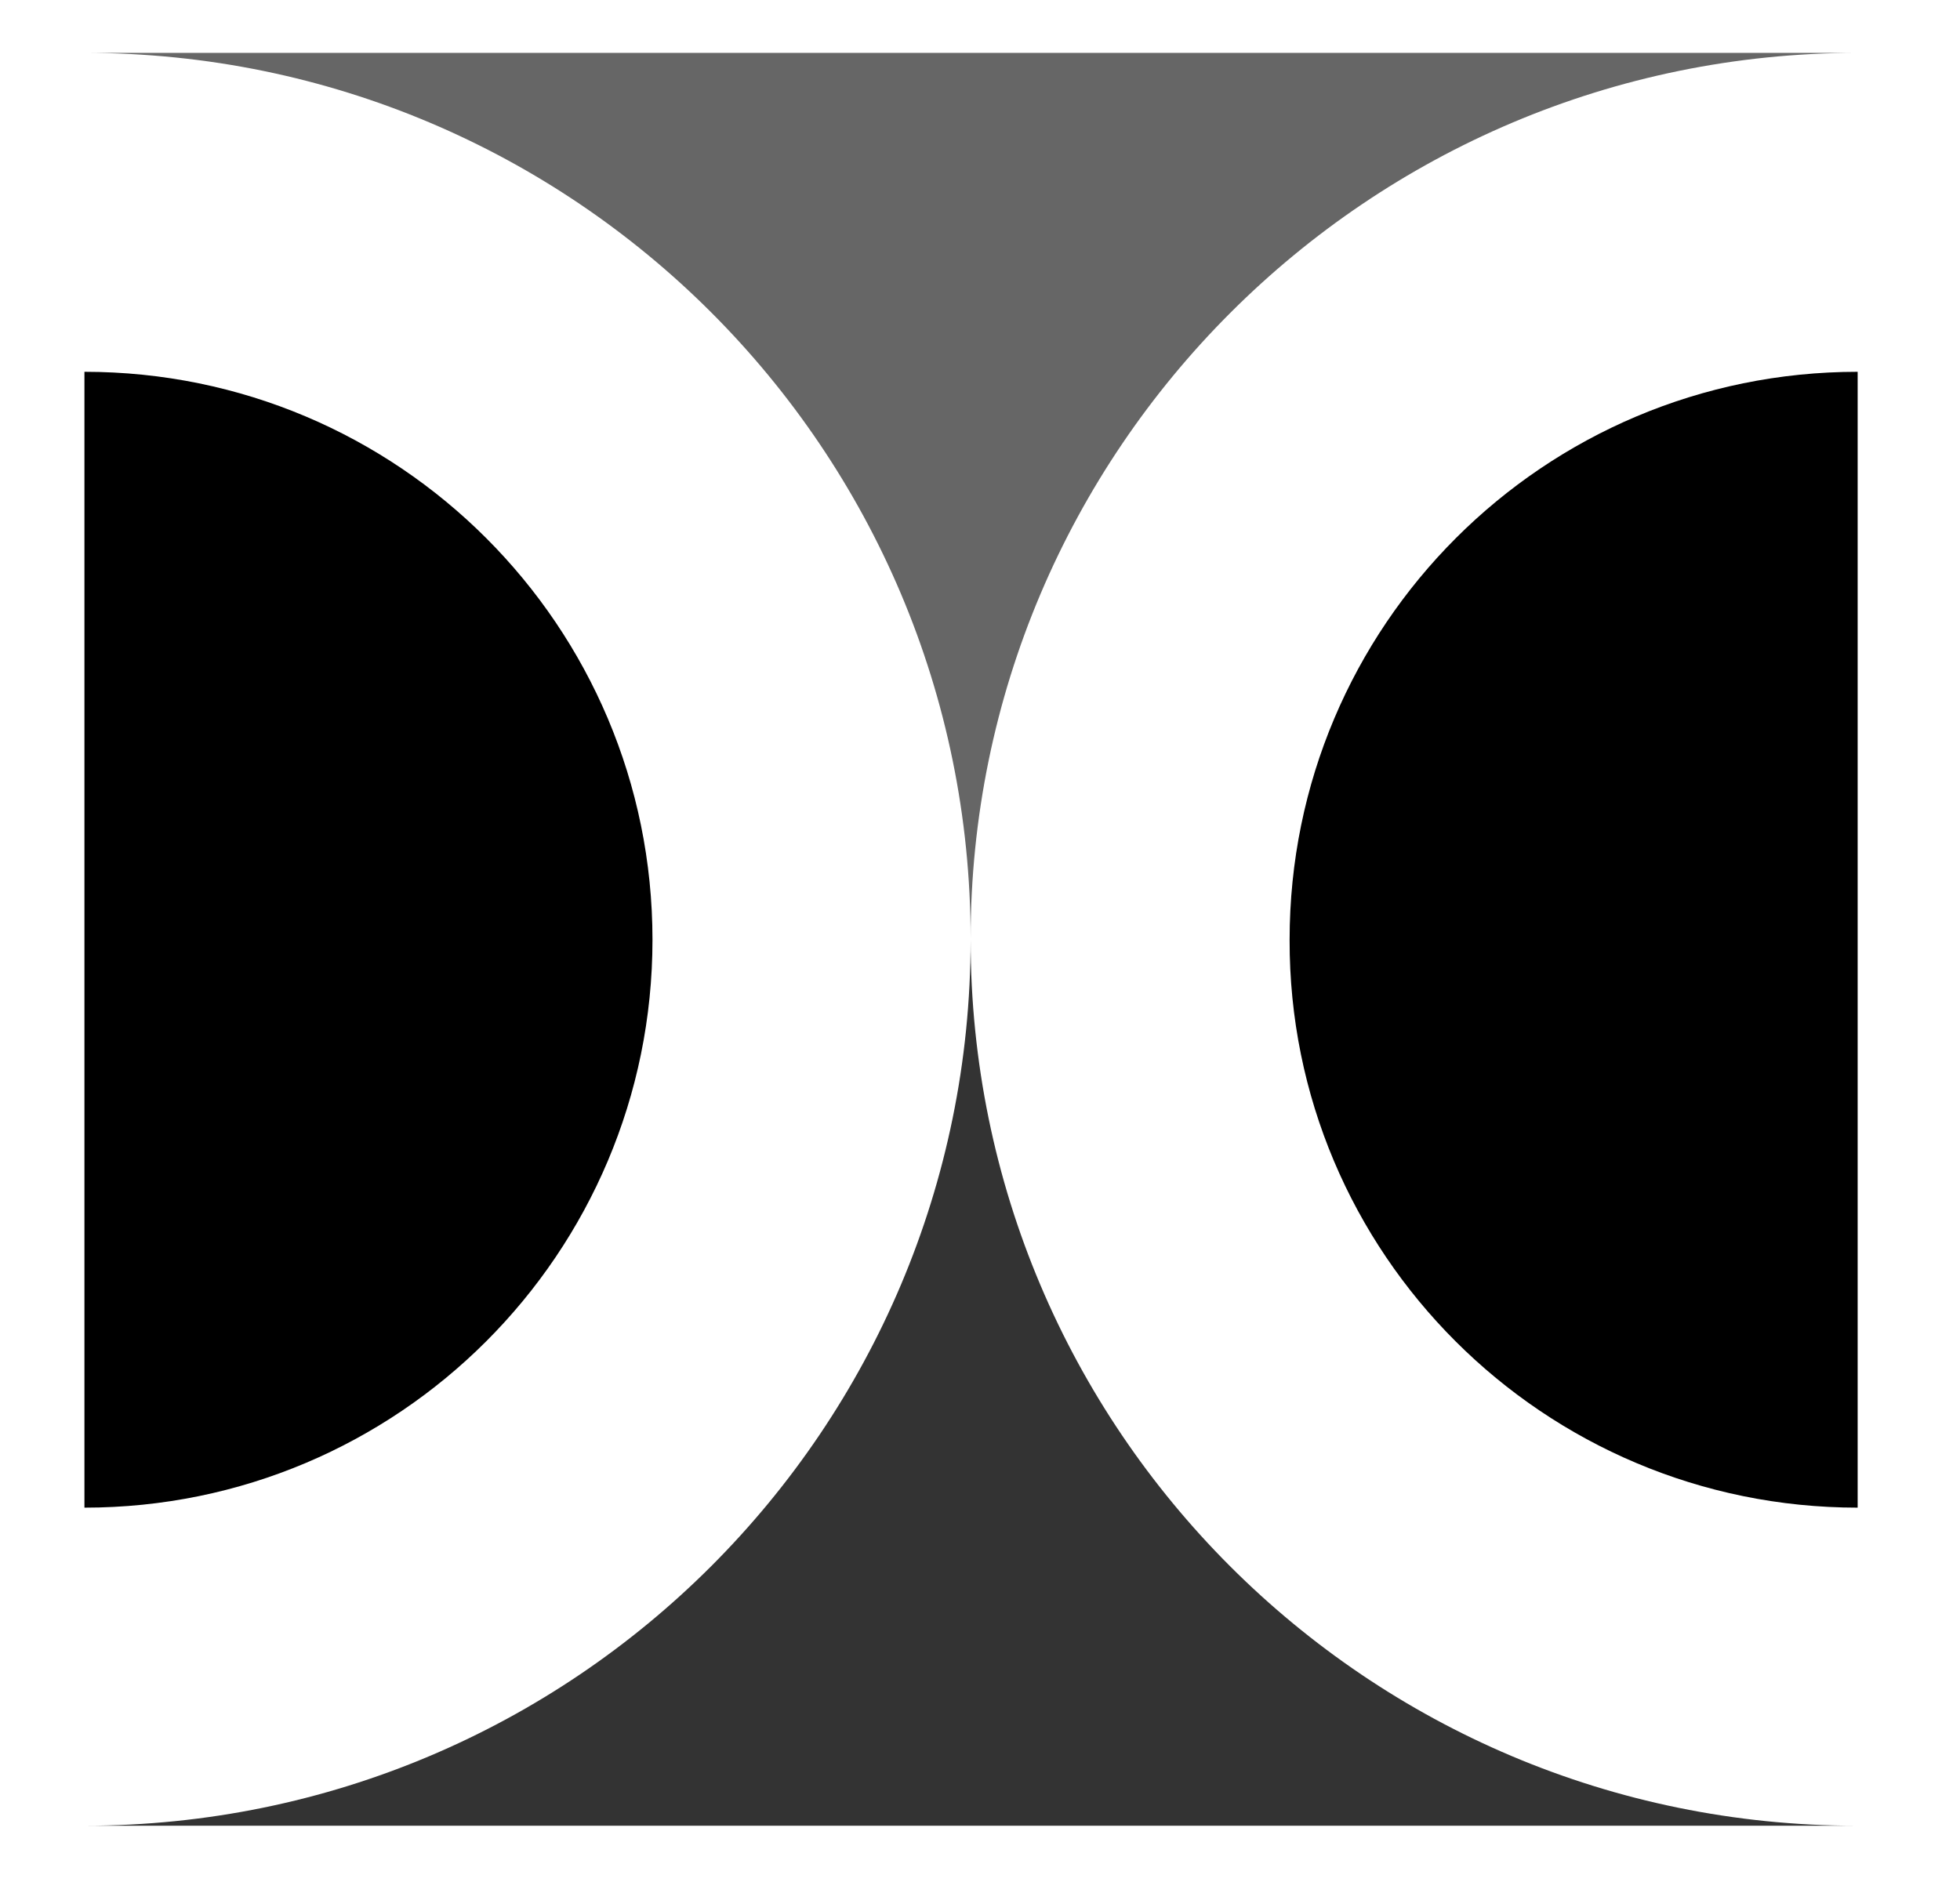
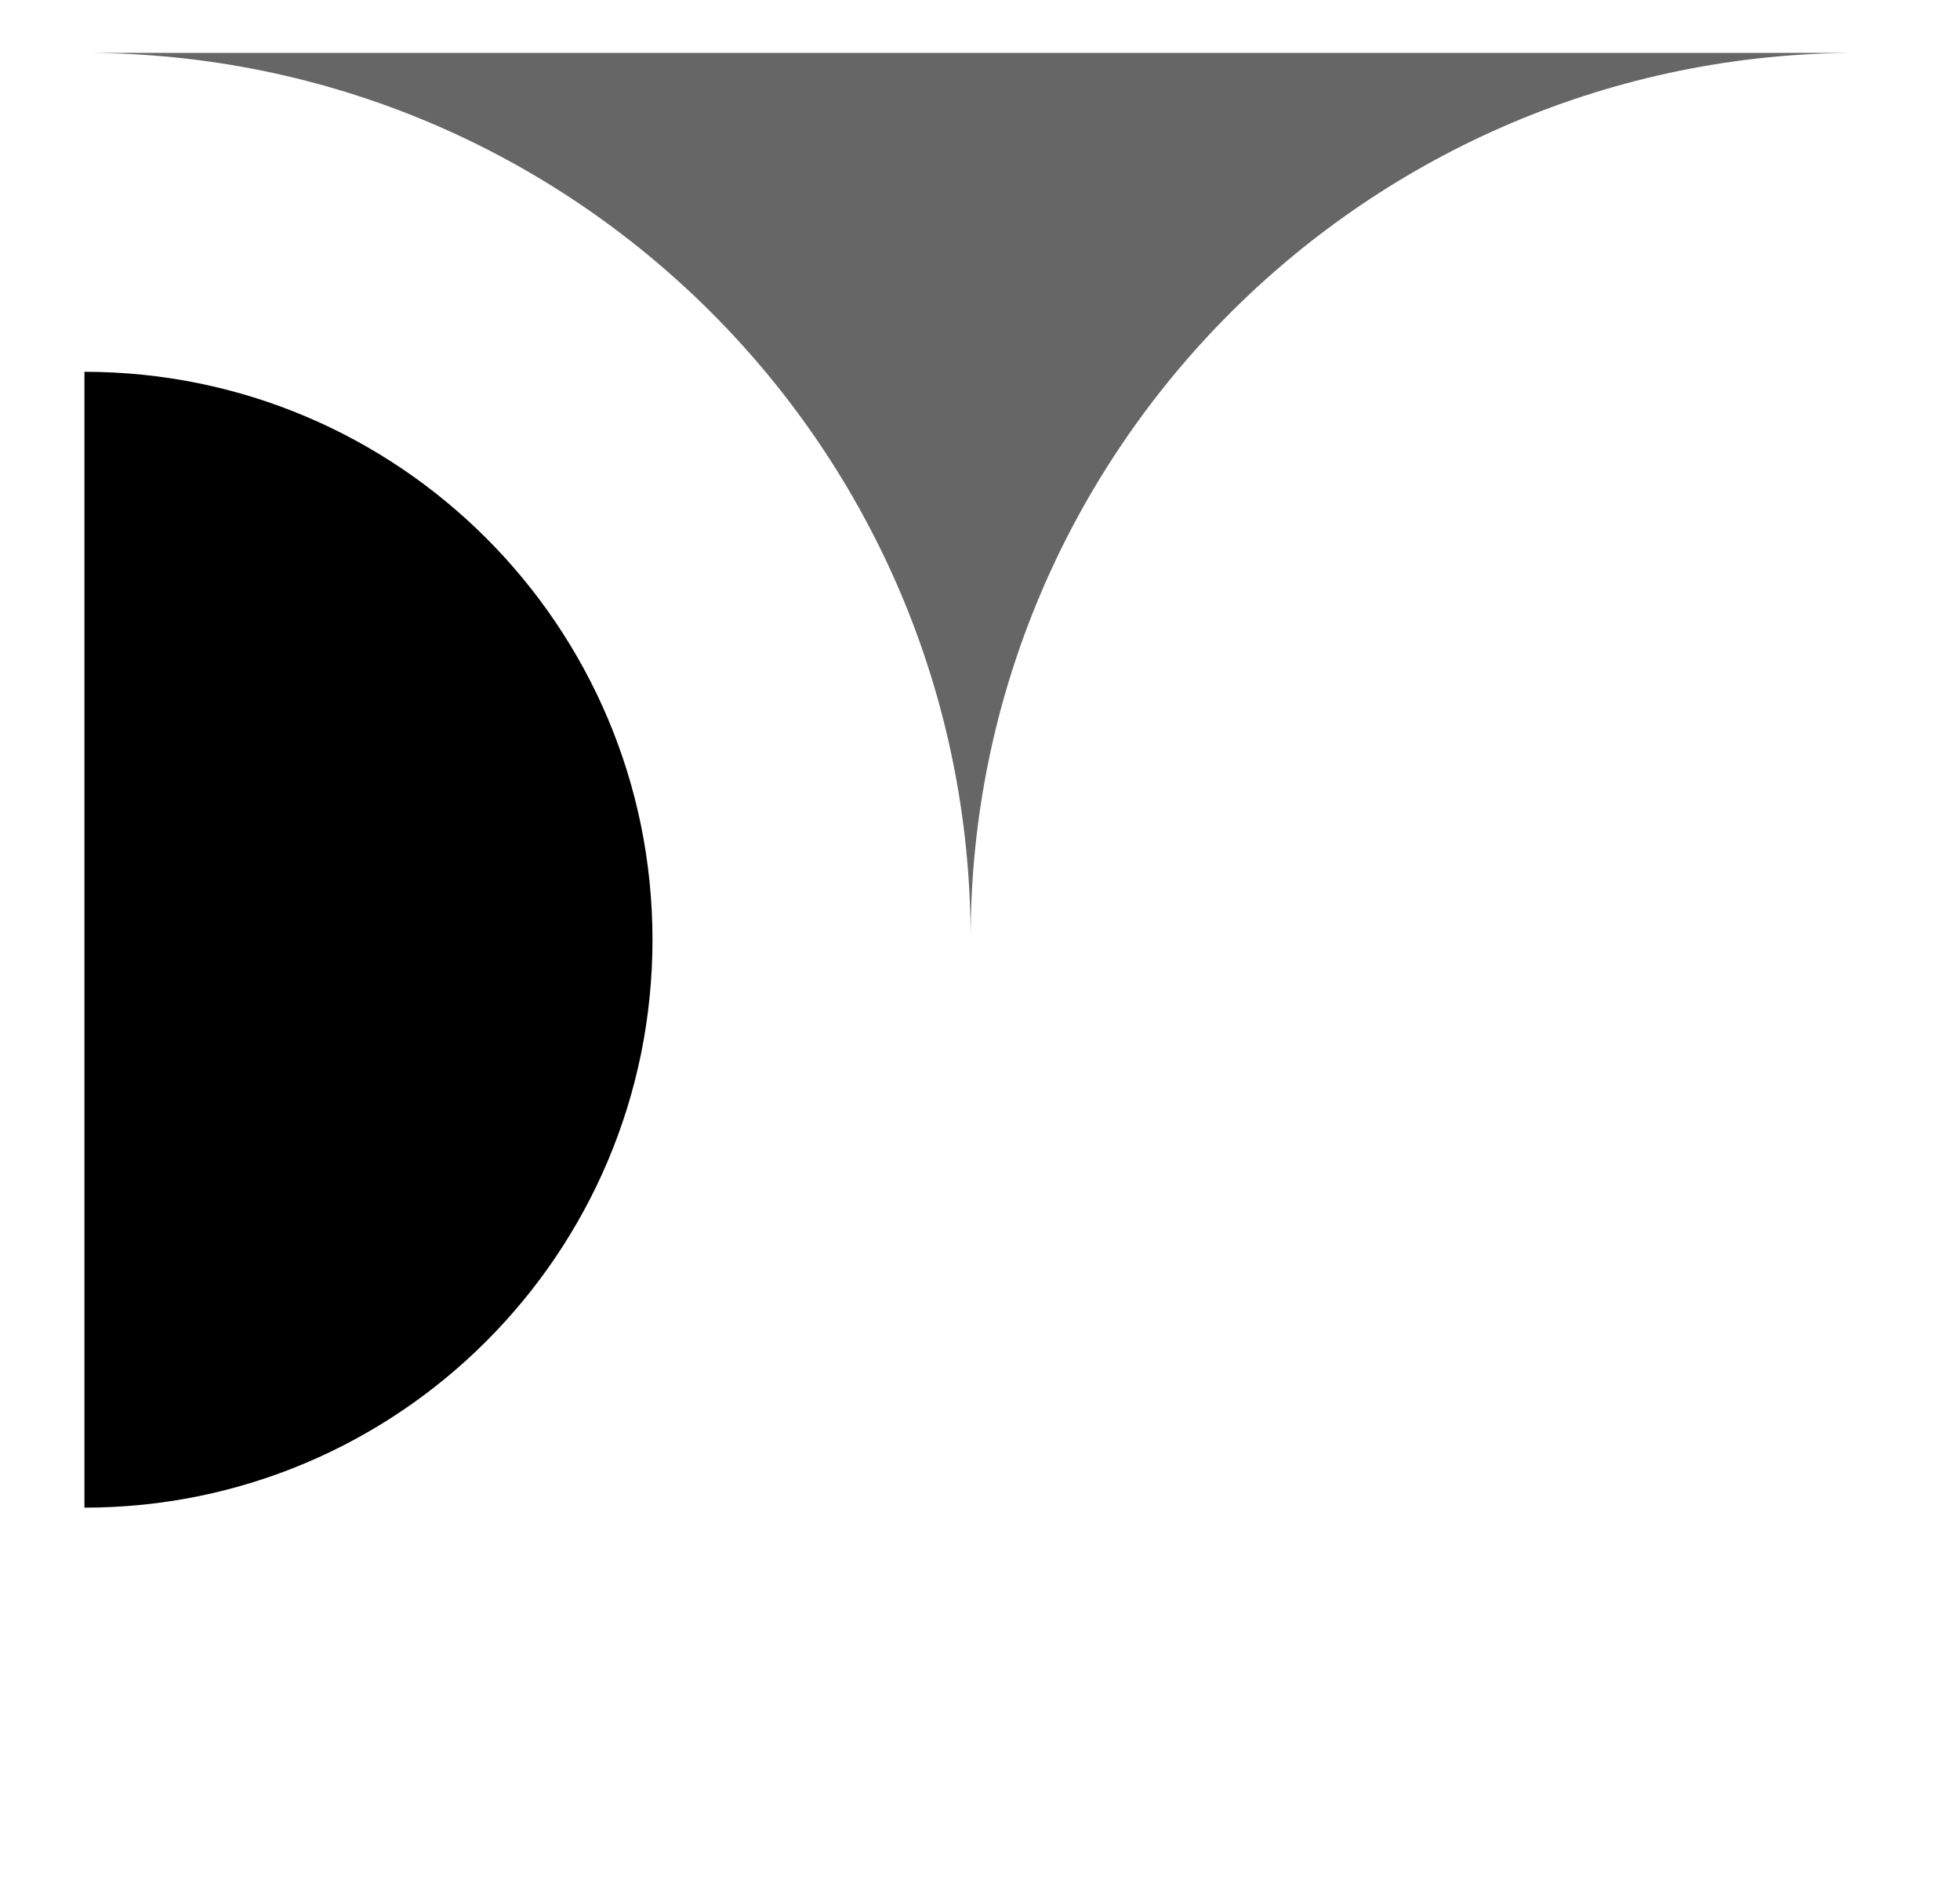
<svg xmlns="http://www.w3.org/2000/svg" version="1.1" id="Vrstva_1" x="0px" y="0px" viewBox="0 0 229.8 220.7" style="enable-background:new 0 0 229.8 220.7;" xml:space="preserve">
  <style type="text/css">
	.st0{opacity:0.6;}
	.st1{opacity:0.8;}
</style>
  <path class="st0" d="M217.8,6.2H113.8H9.9c57.4,0,103.9,46.5,103.9,103.9C113.8,52.8,160.4,6.2,217.8,6.2" />
-   <path class="st1" d="M9.9,214.1h103.9h103.9c-57.4,0-103.9-46.5-103.9-103.9C113.8,167.6,67.3,214.1,9.9,214.1" />
-   <path d="M217.8,176.8V43.6c-36.8,0-66.6,29.8-66.6,66.6C151.1,147,181,176.8,217.8,176.8" />
  <path d="M9.9,43.6v133.2c36.8,0,66.6-29.8,66.6-66.6C76.5,73.4,46.7,43.6,9.9,43.6" />
</svg>